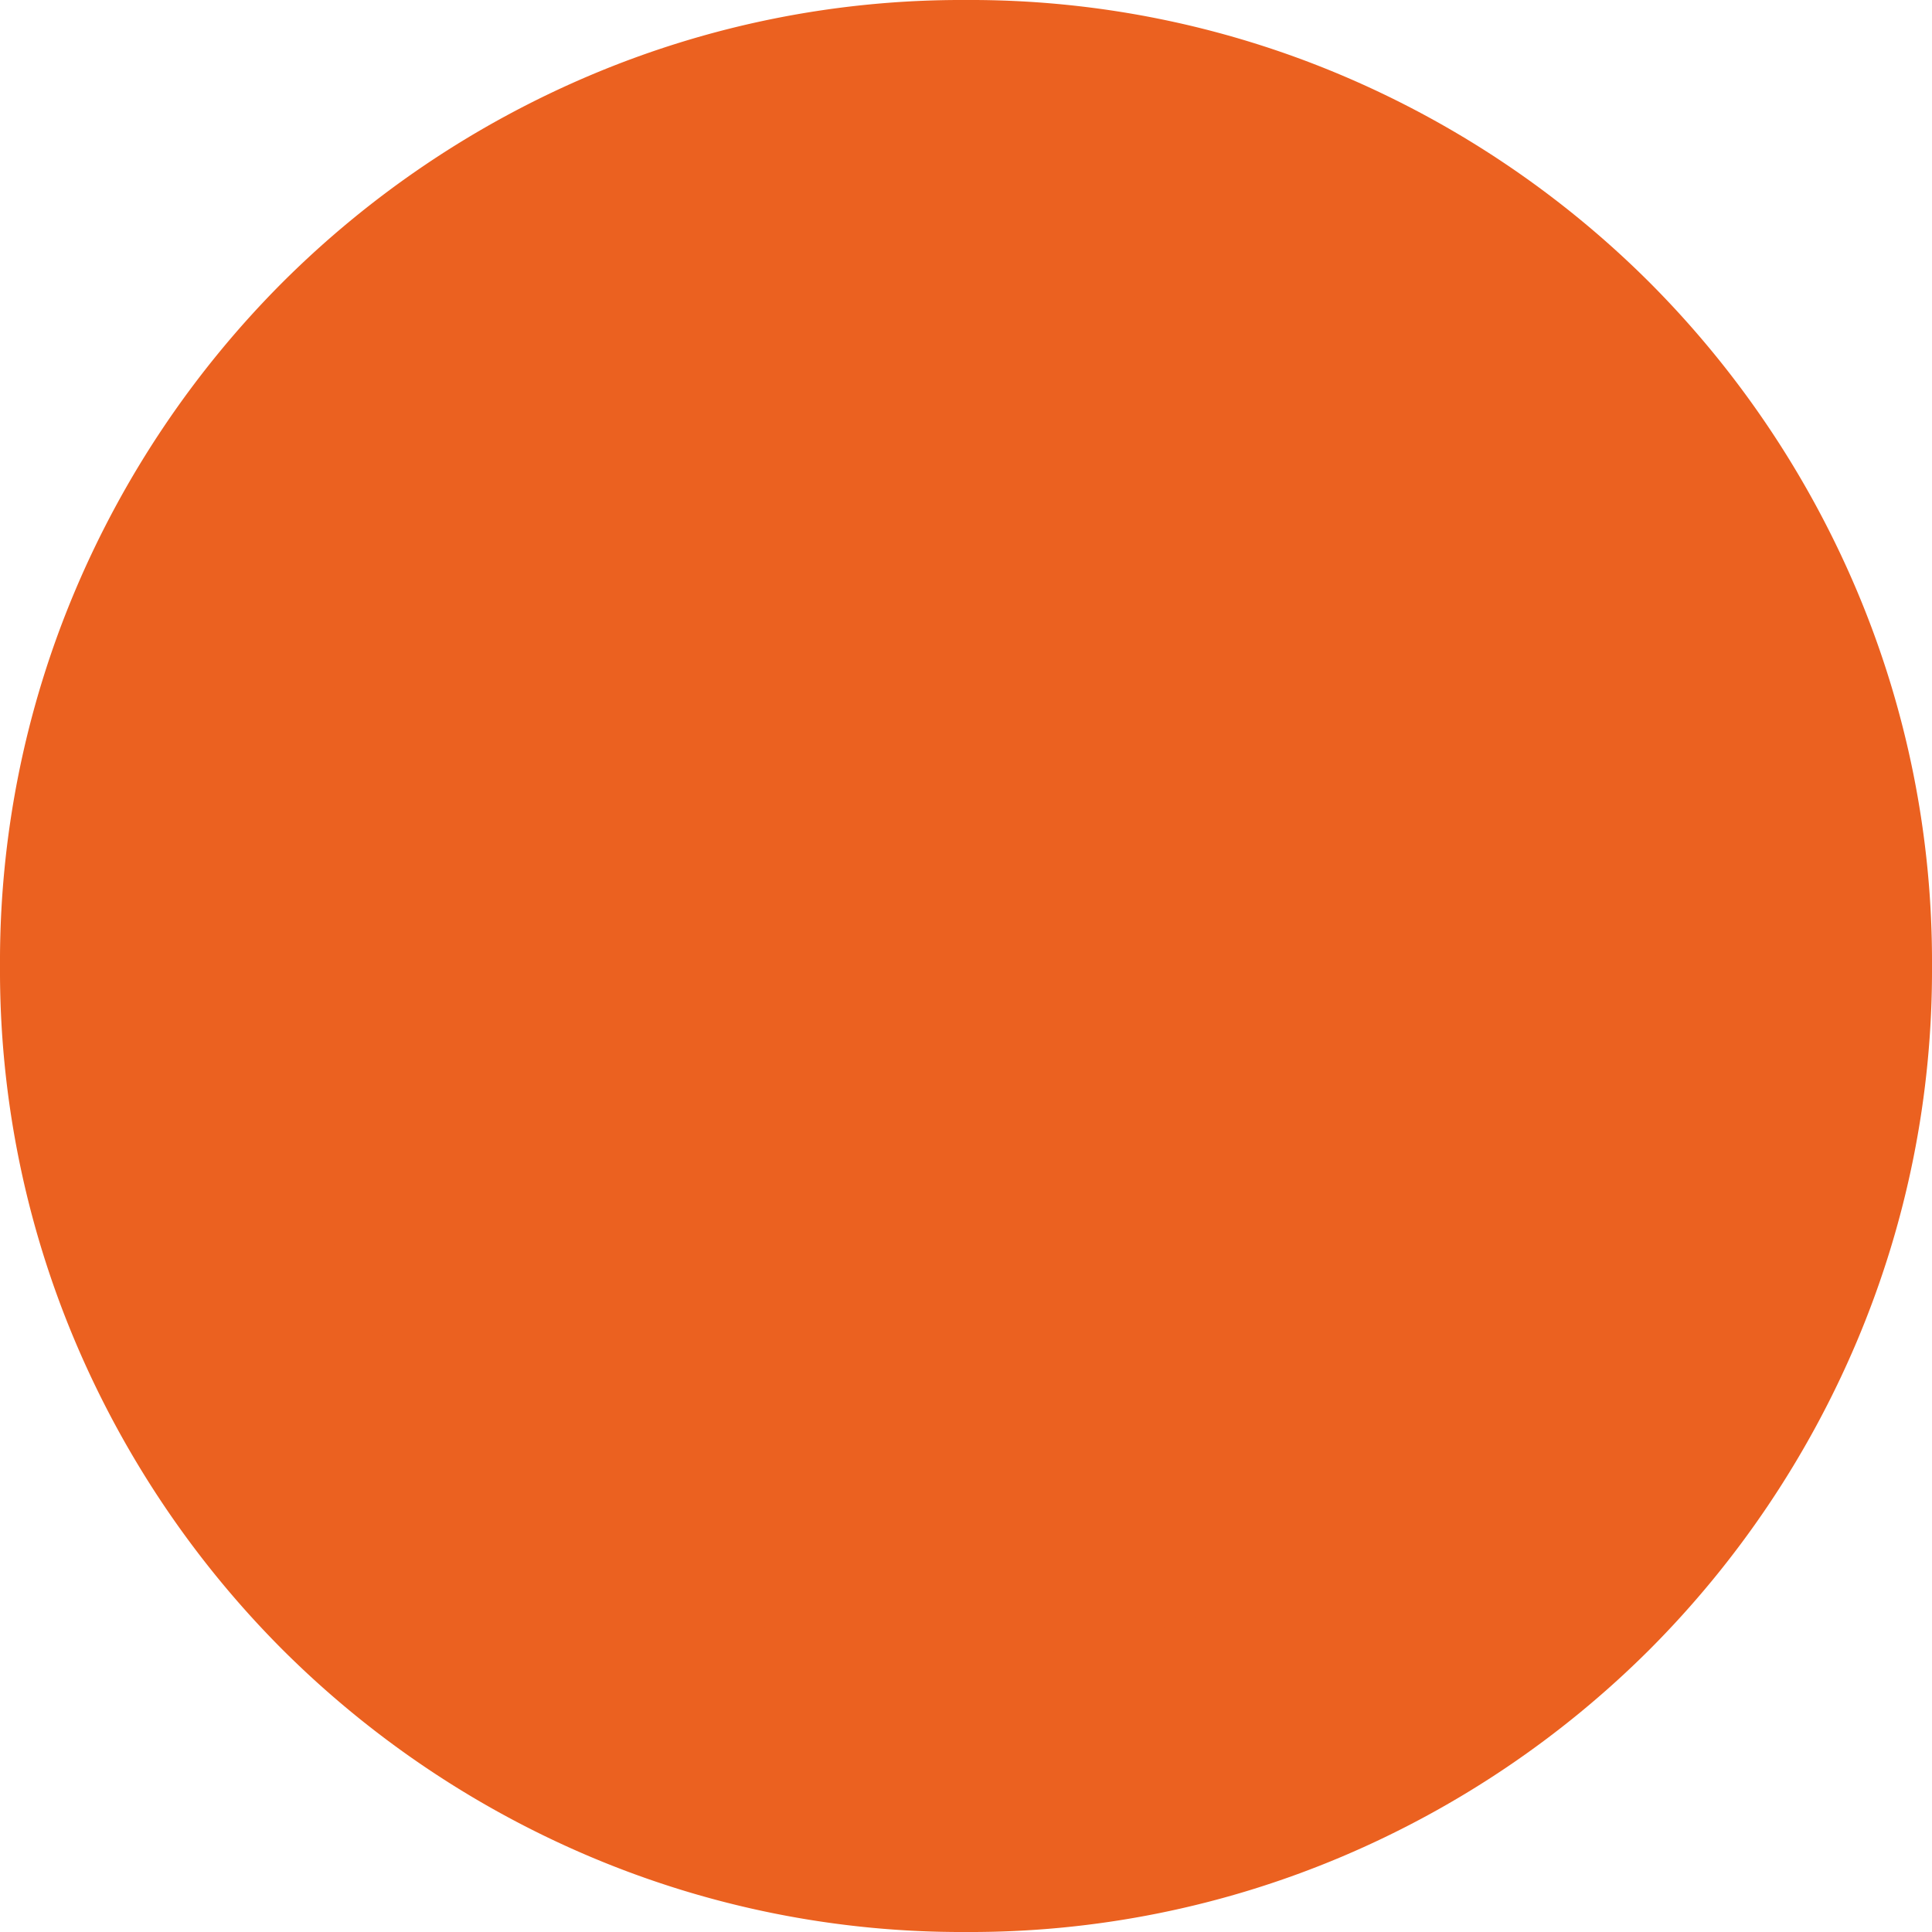
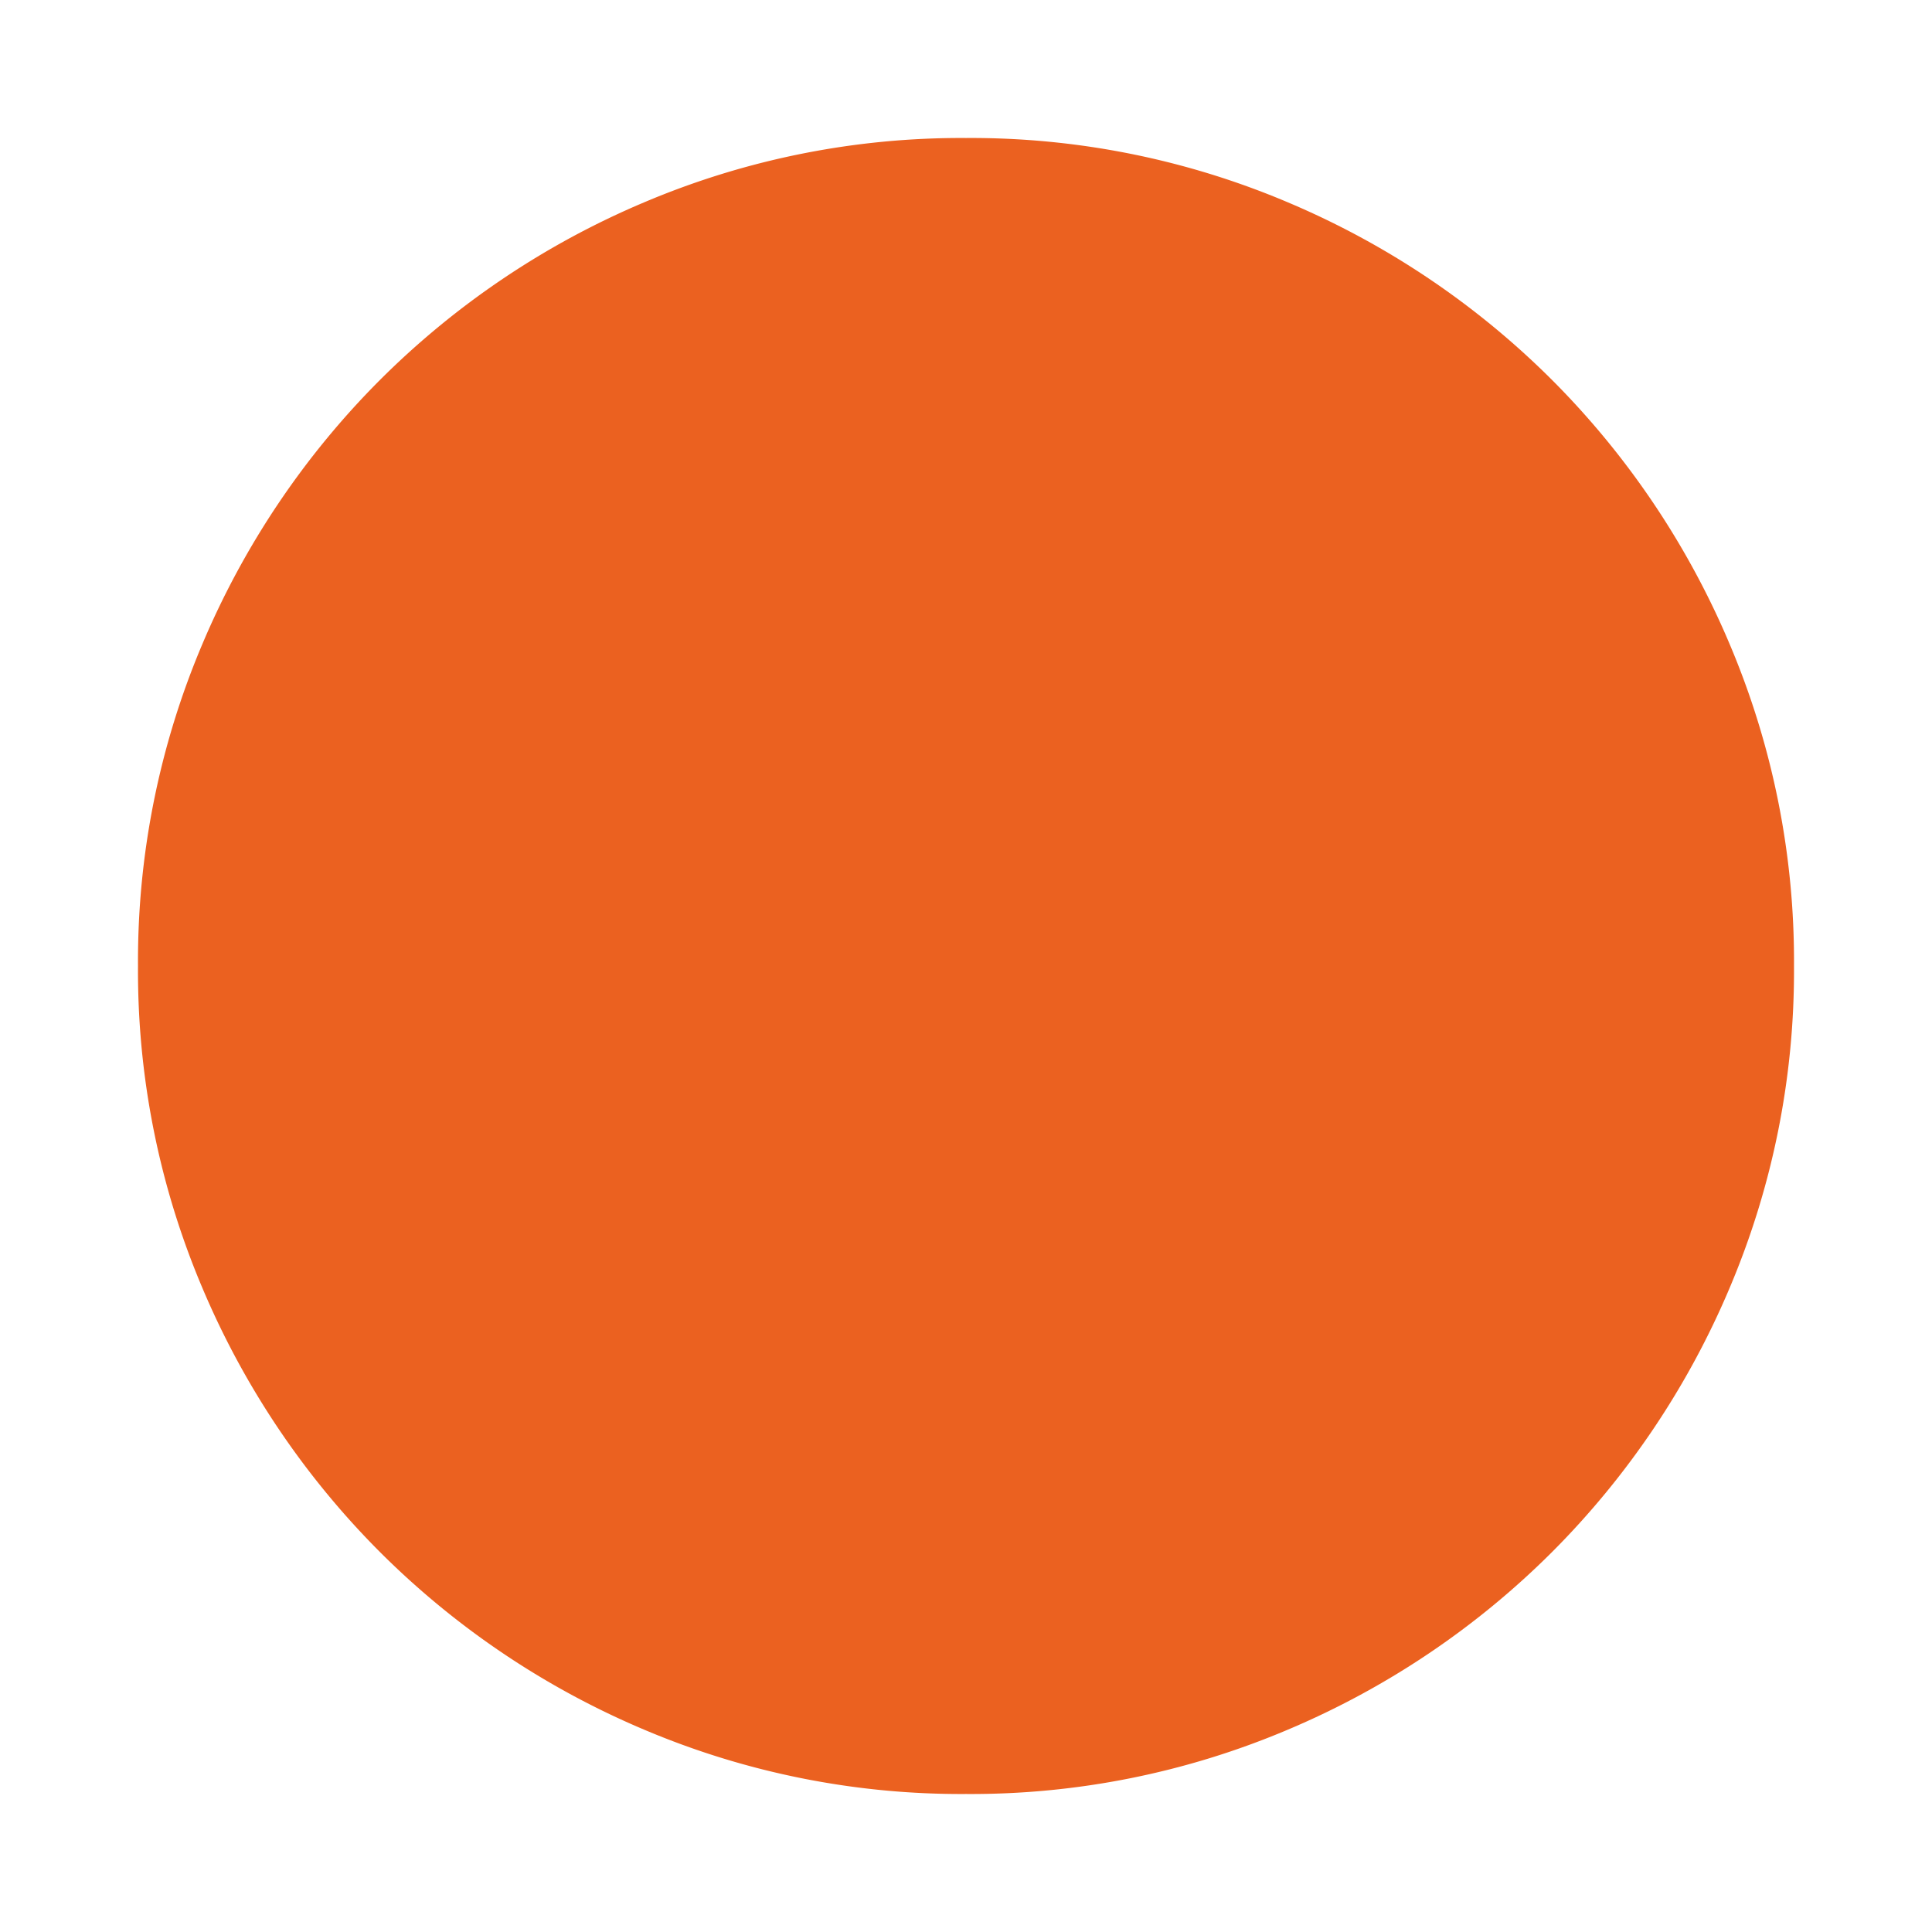
<svg xmlns="http://www.w3.org/2000/svg" width="10.5" height="10.5" viewBox="0 0 10.5 10.5">
  <g id="グループ_1017" data-name="グループ 1017" transform="translate(-552.751 -1353.95)">
    <path id="パス_3623" data-name="パス 3623" d="M.5-3.8A4.411,4.411,0,0,1,.85-5.55a4.514,4.514,0,0,1,.965-1.435A4.514,4.514,0,0,1,3.25-7.95,4.411,4.411,0,0,1,5-8.3a4.411,4.411,0,0,1,1.75.35,4.514,4.514,0,0,1,1.435.965A4.514,4.514,0,0,1,9.15-5.55,4.411,4.411,0,0,1,9.5-3.8a4.411,4.411,0,0,1-.35,1.75A4.514,4.514,0,0,1,8.185-.615,4.514,4.514,0,0,1,6.75.35,4.411,4.411,0,0,1,5,.7,4.411,4.411,0,0,1,3.25.35,4.514,4.514,0,0,1,1.815-.615,4.514,4.514,0,0,1,.85-2.05,4.411,4.411,0,0,1,.5-3.8Z" transform="translate(553.001 1363)" fill="#eb6120" />
-     <path id="パス_3623_-_アウトライン" data-name="パス 3623 - アウトライン" d="M5-9.05a5.177,5.177,0,0,1,2.044.41A5.282,5.282,0,0,1,8.715-7.515,5.282,5.282,0,0,1,9.84-5.844,5.177,5.177,0,0,1,10.25-3.8a5.177,5.177,0,0,1-.41,2.044A5.282,5.282,0,0,1,8.715-.085,5.282,5.282,0,0,1,7.044,1.04,5.177,5.177,0,0,1,5,1.45a5.177,5.177,0,0,1-2.044-.41A5.282,5.282,0,0,1,1.285-.085,5.282,5.282,0,0,1,.16-1.756,5.177,5.177,0,0,1-.25-3.8,5.177,5.177,0,0,1,.16-5.844,5.282,5.282,0,0,1,1.285-7.515,5.282,5.282,0,0,1,2.956-8.64,5.177,5.177,0,0,1,5-9.05Zm0,9A3.685,3.685,0,0,0,6.456-.34a3.788,3.788,0,0,0,1.2-.806,3.788,3.788,0,0,0,.806-1.2A3.685,3.685,0,0,0,8.75-3.8a3.685,3.685,0,0,0-.29-1.456,3.788,3.788,0,0,0-.806-1.2,3.788,3.788,0,0,0-1.2-.806A3.685,3.685,0,0,0,5-7.55a3.685,3.685,0,0,0-1.456.29,3.788,3.788,0,0,0-1.2.806,3.788,3.788,0,0,0-.806,1.2A3.685,3.685,0,0,0,1.25-3.8a3.685,3.685,0,0,0,.29,1.456,3.788,3.788,0,0,0,.806,1.2,3.788,3.788,0,0,0,1.2.806A3.685,3.685,0,0,0,5-.05Z" transform="translate(553.001 1363)" fill="#eb6120" />
  </g>
</svg>